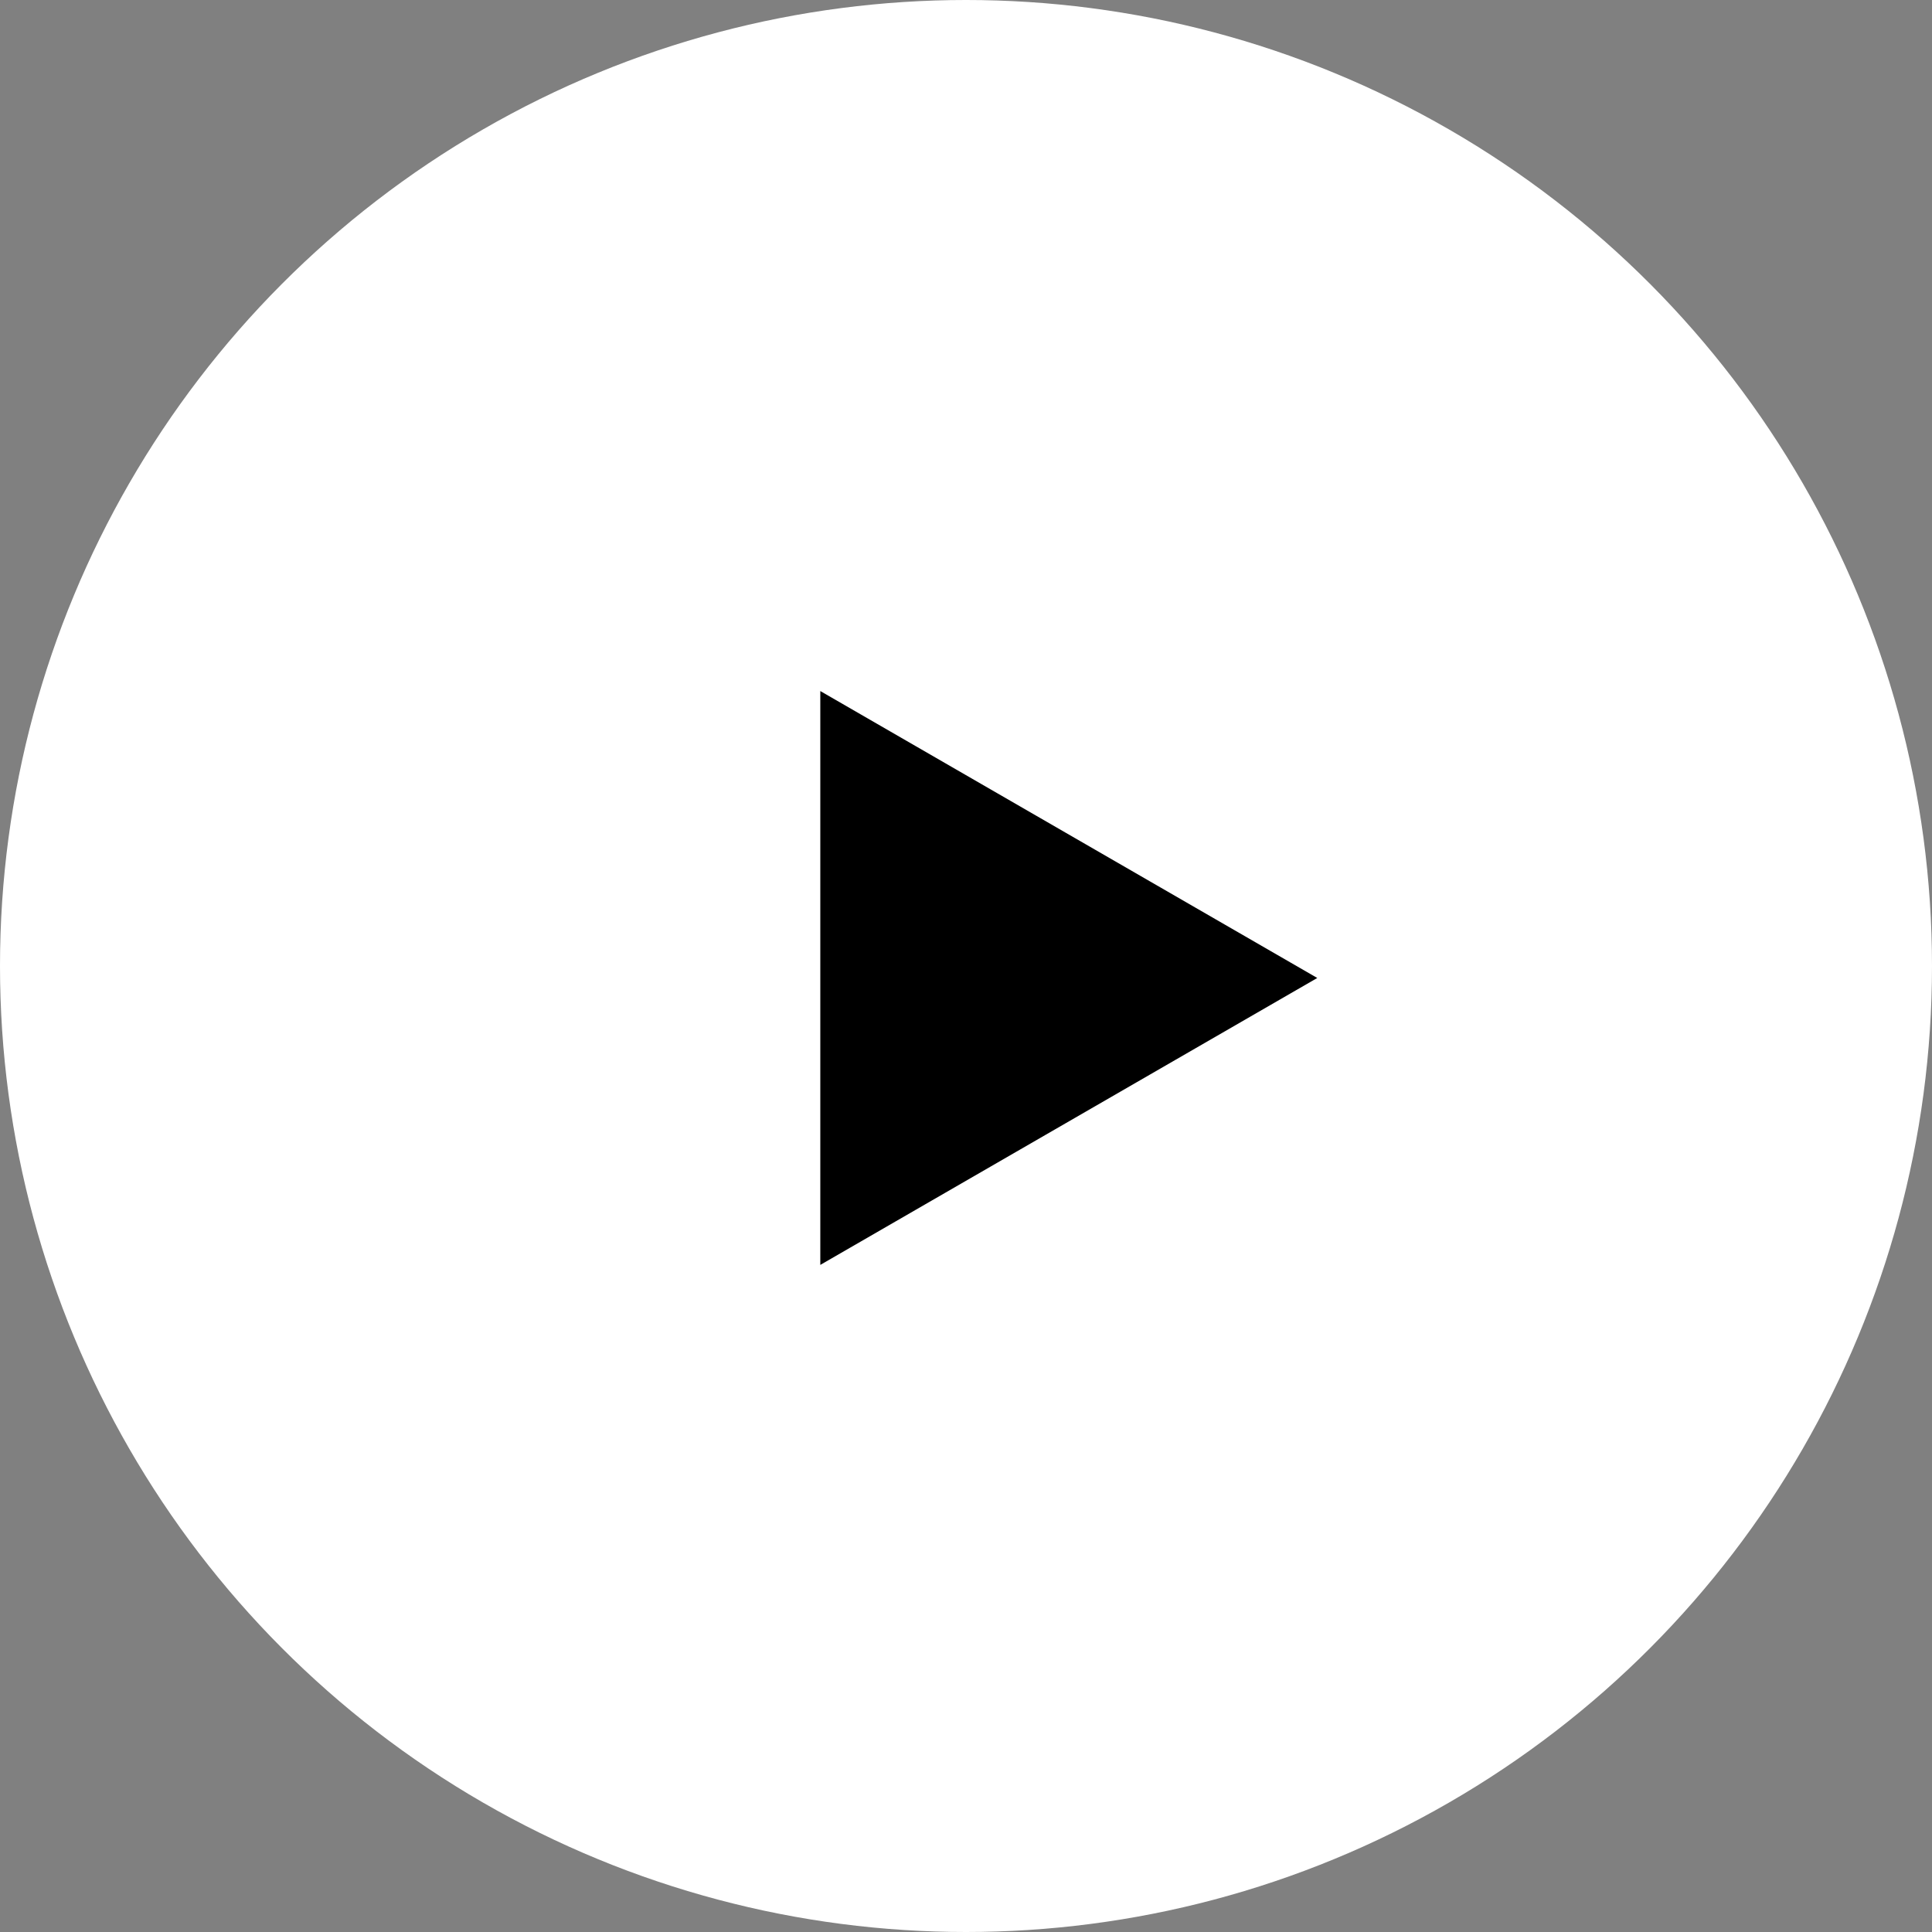
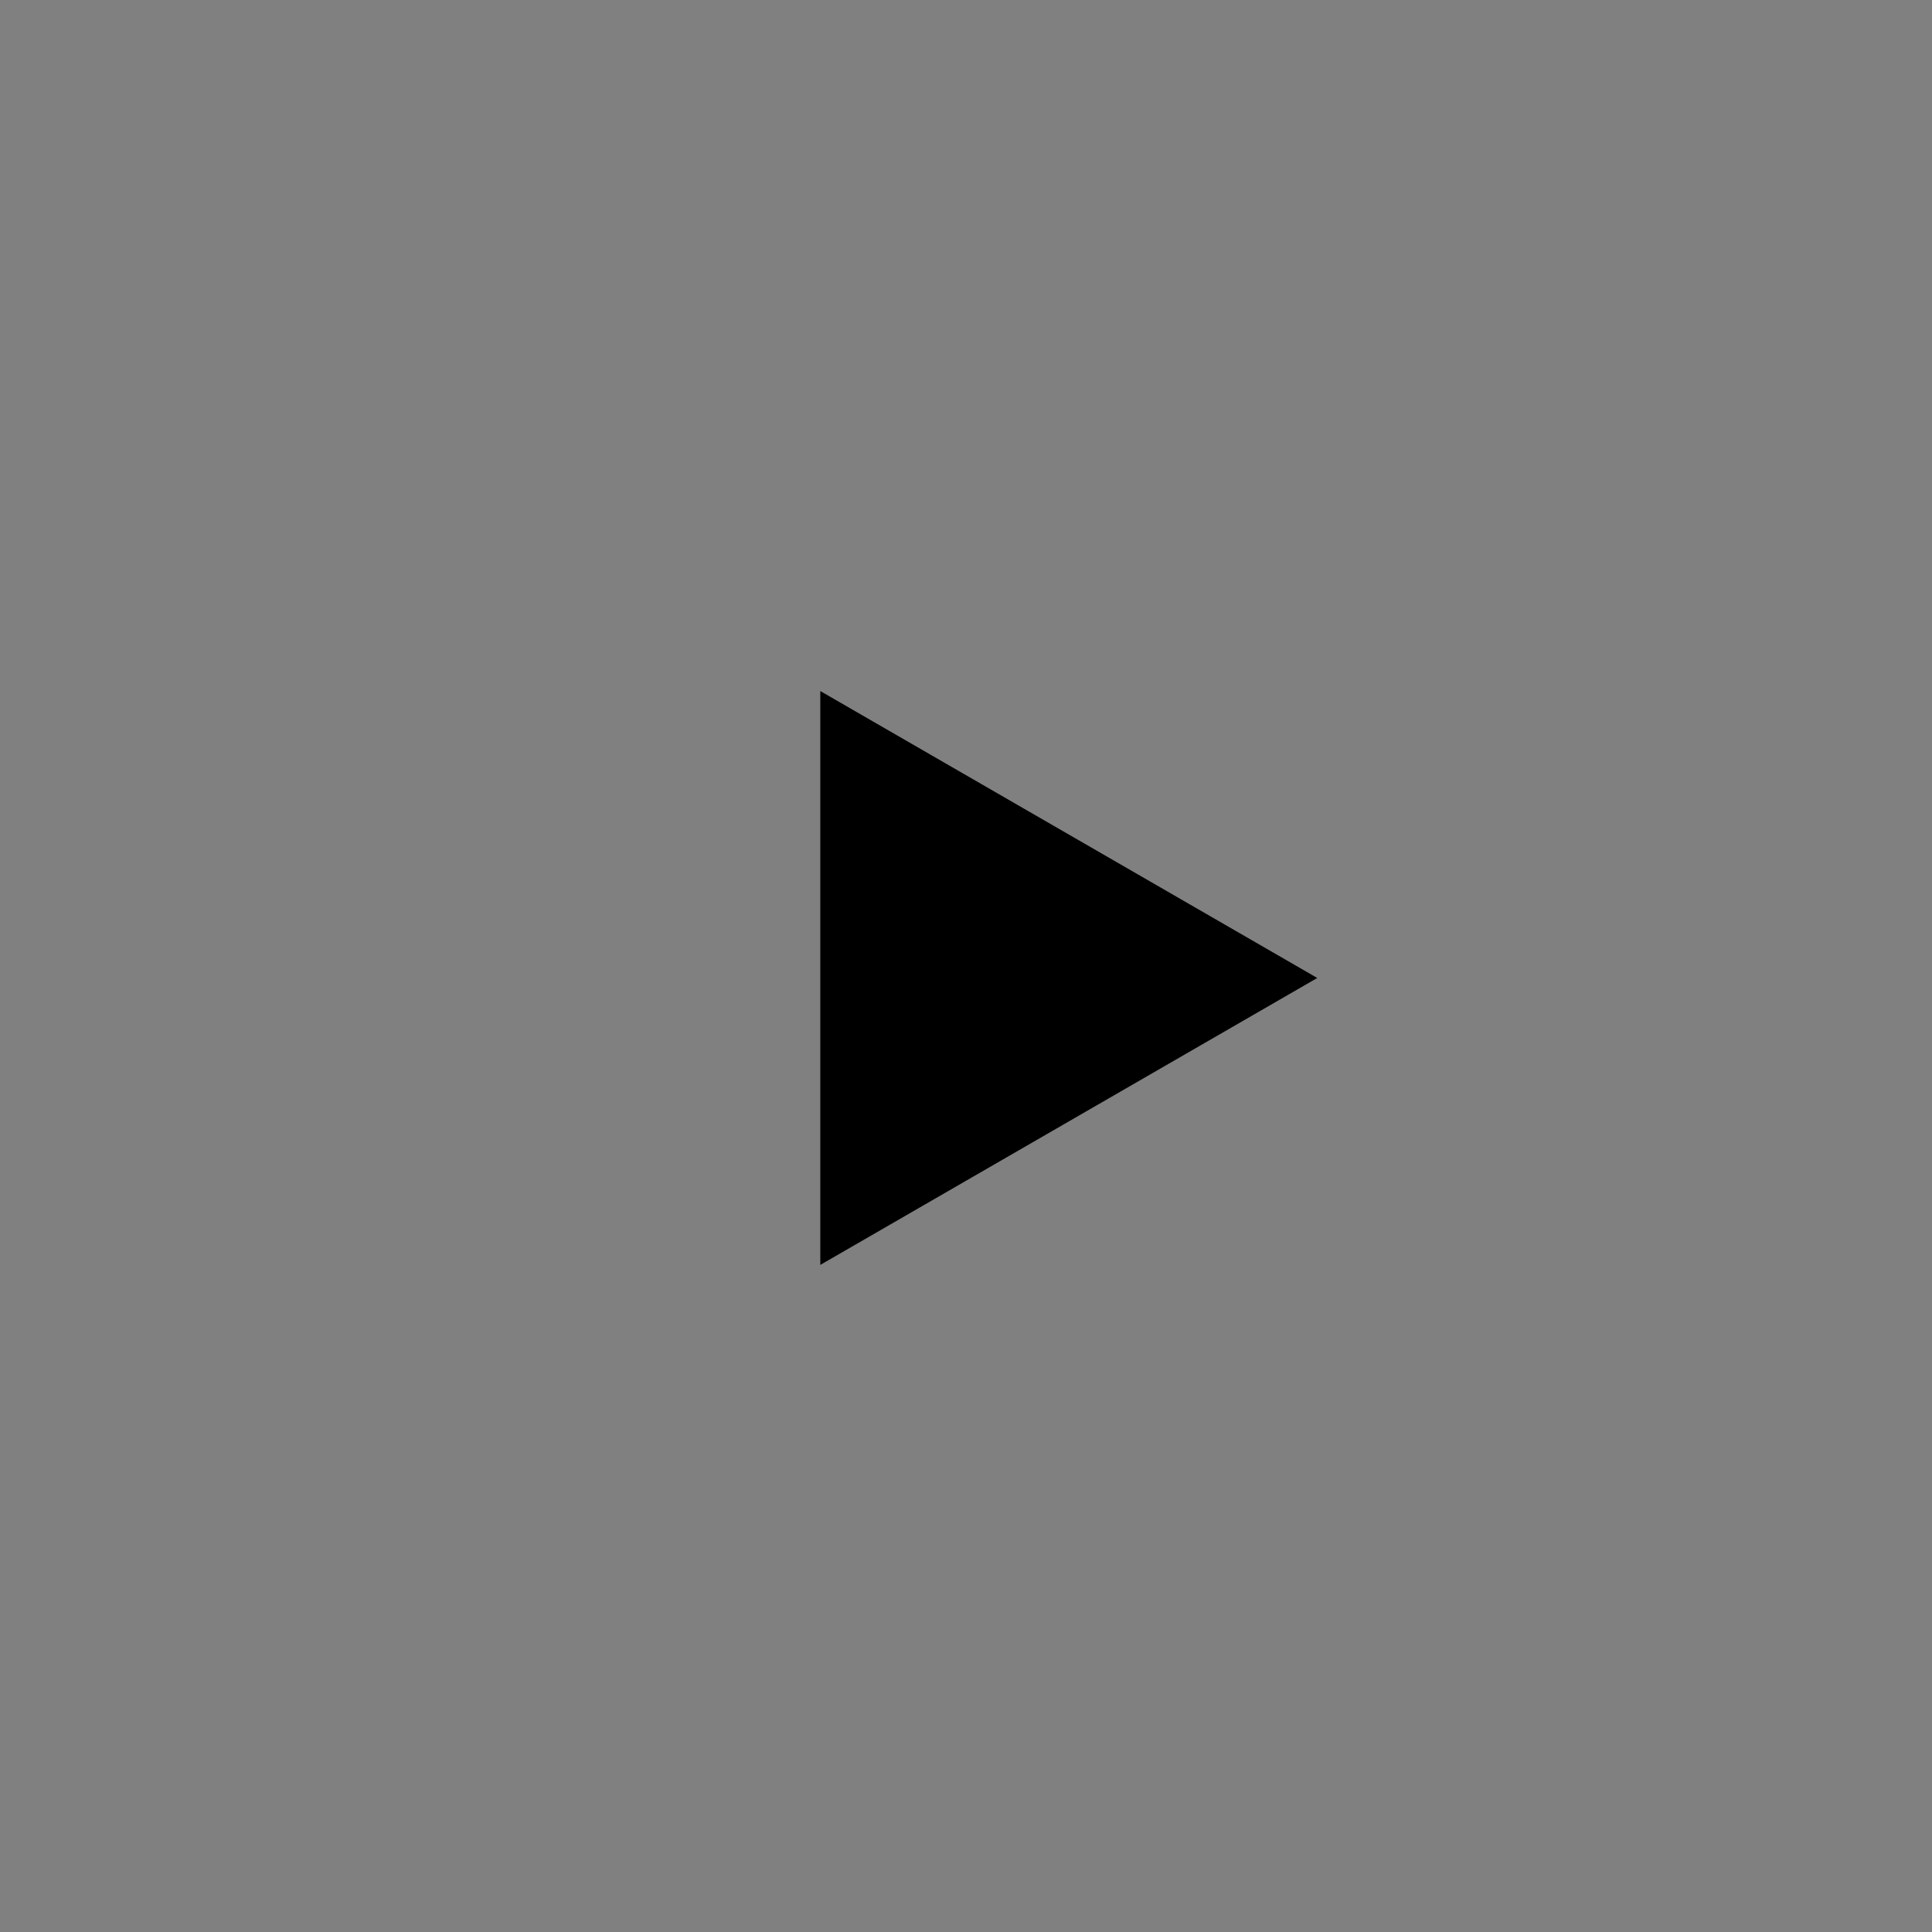
<svg xmlns="http://www.w3.org/2000/svg" width="242" height="242" viewBox="0 0 242 242" fill="none">
  <rect x="0" y="0" width="242" height="242" fill="#808080" stroke="none" />
-   <circle cx="121" cy="121" r="121" fill="white" />
  <path d="M165 122.5L102.75 158.44L102.75 86.56L165 122.5Z" fill="black" />
</svg>